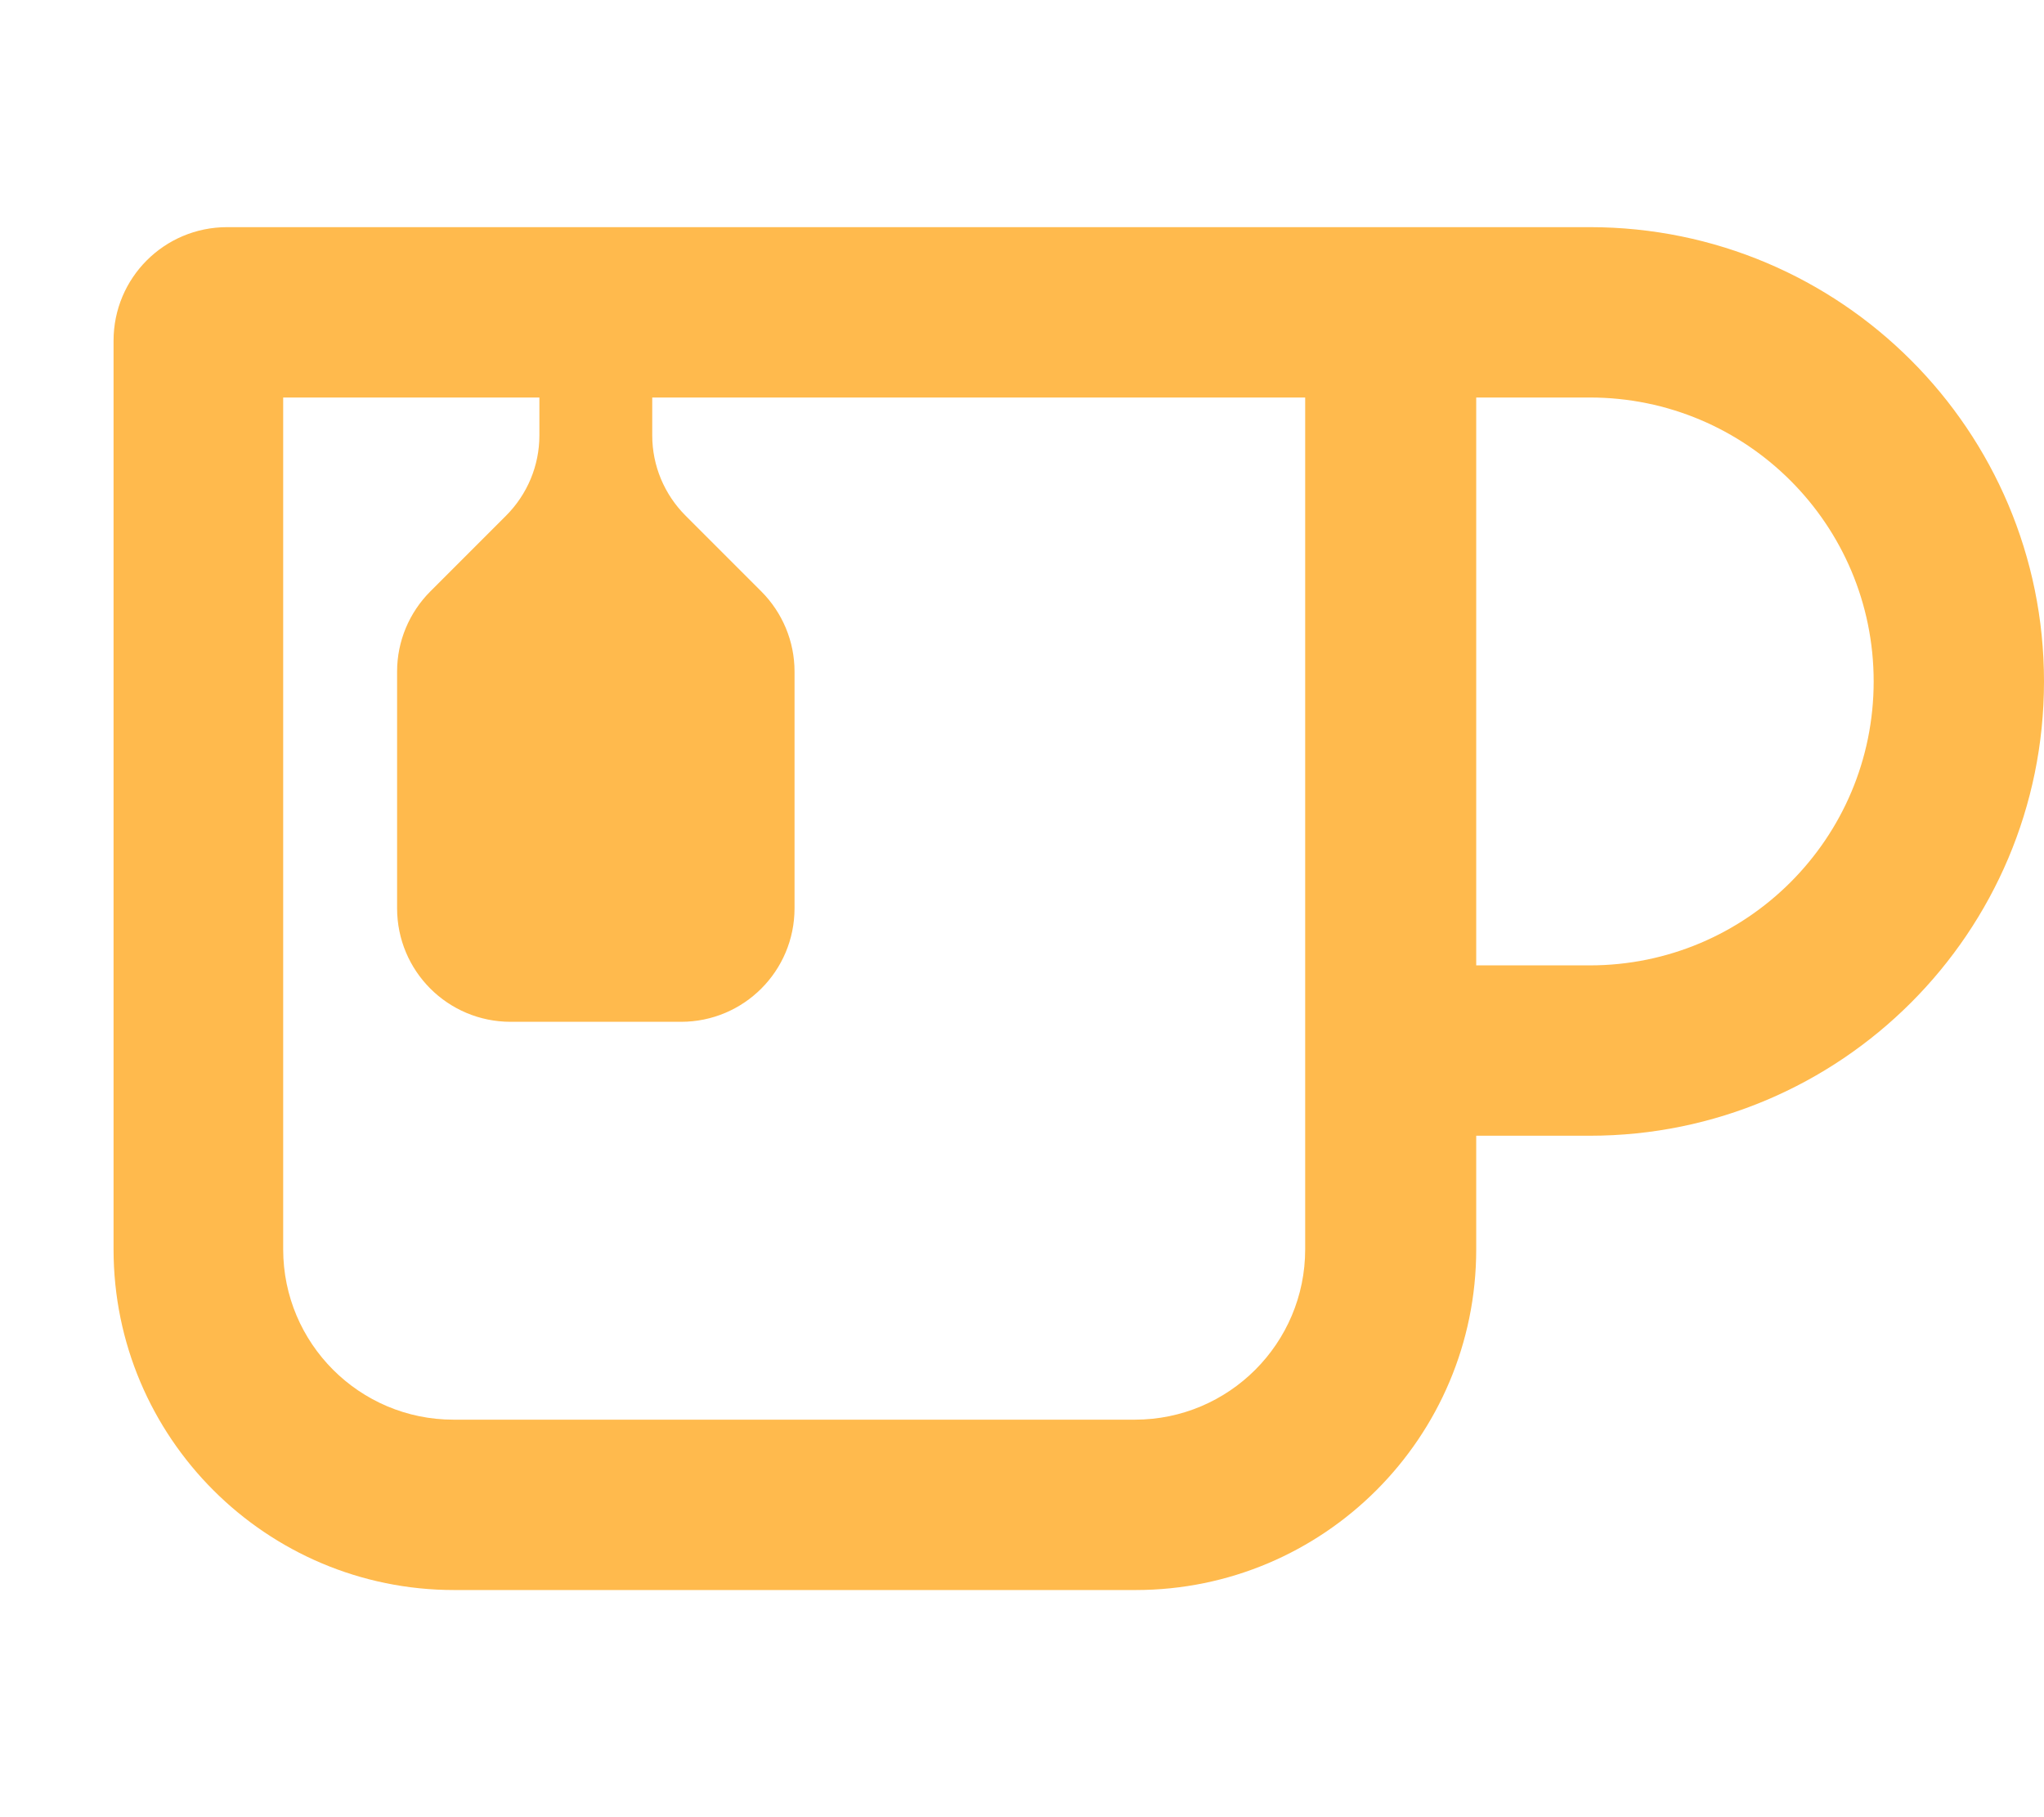
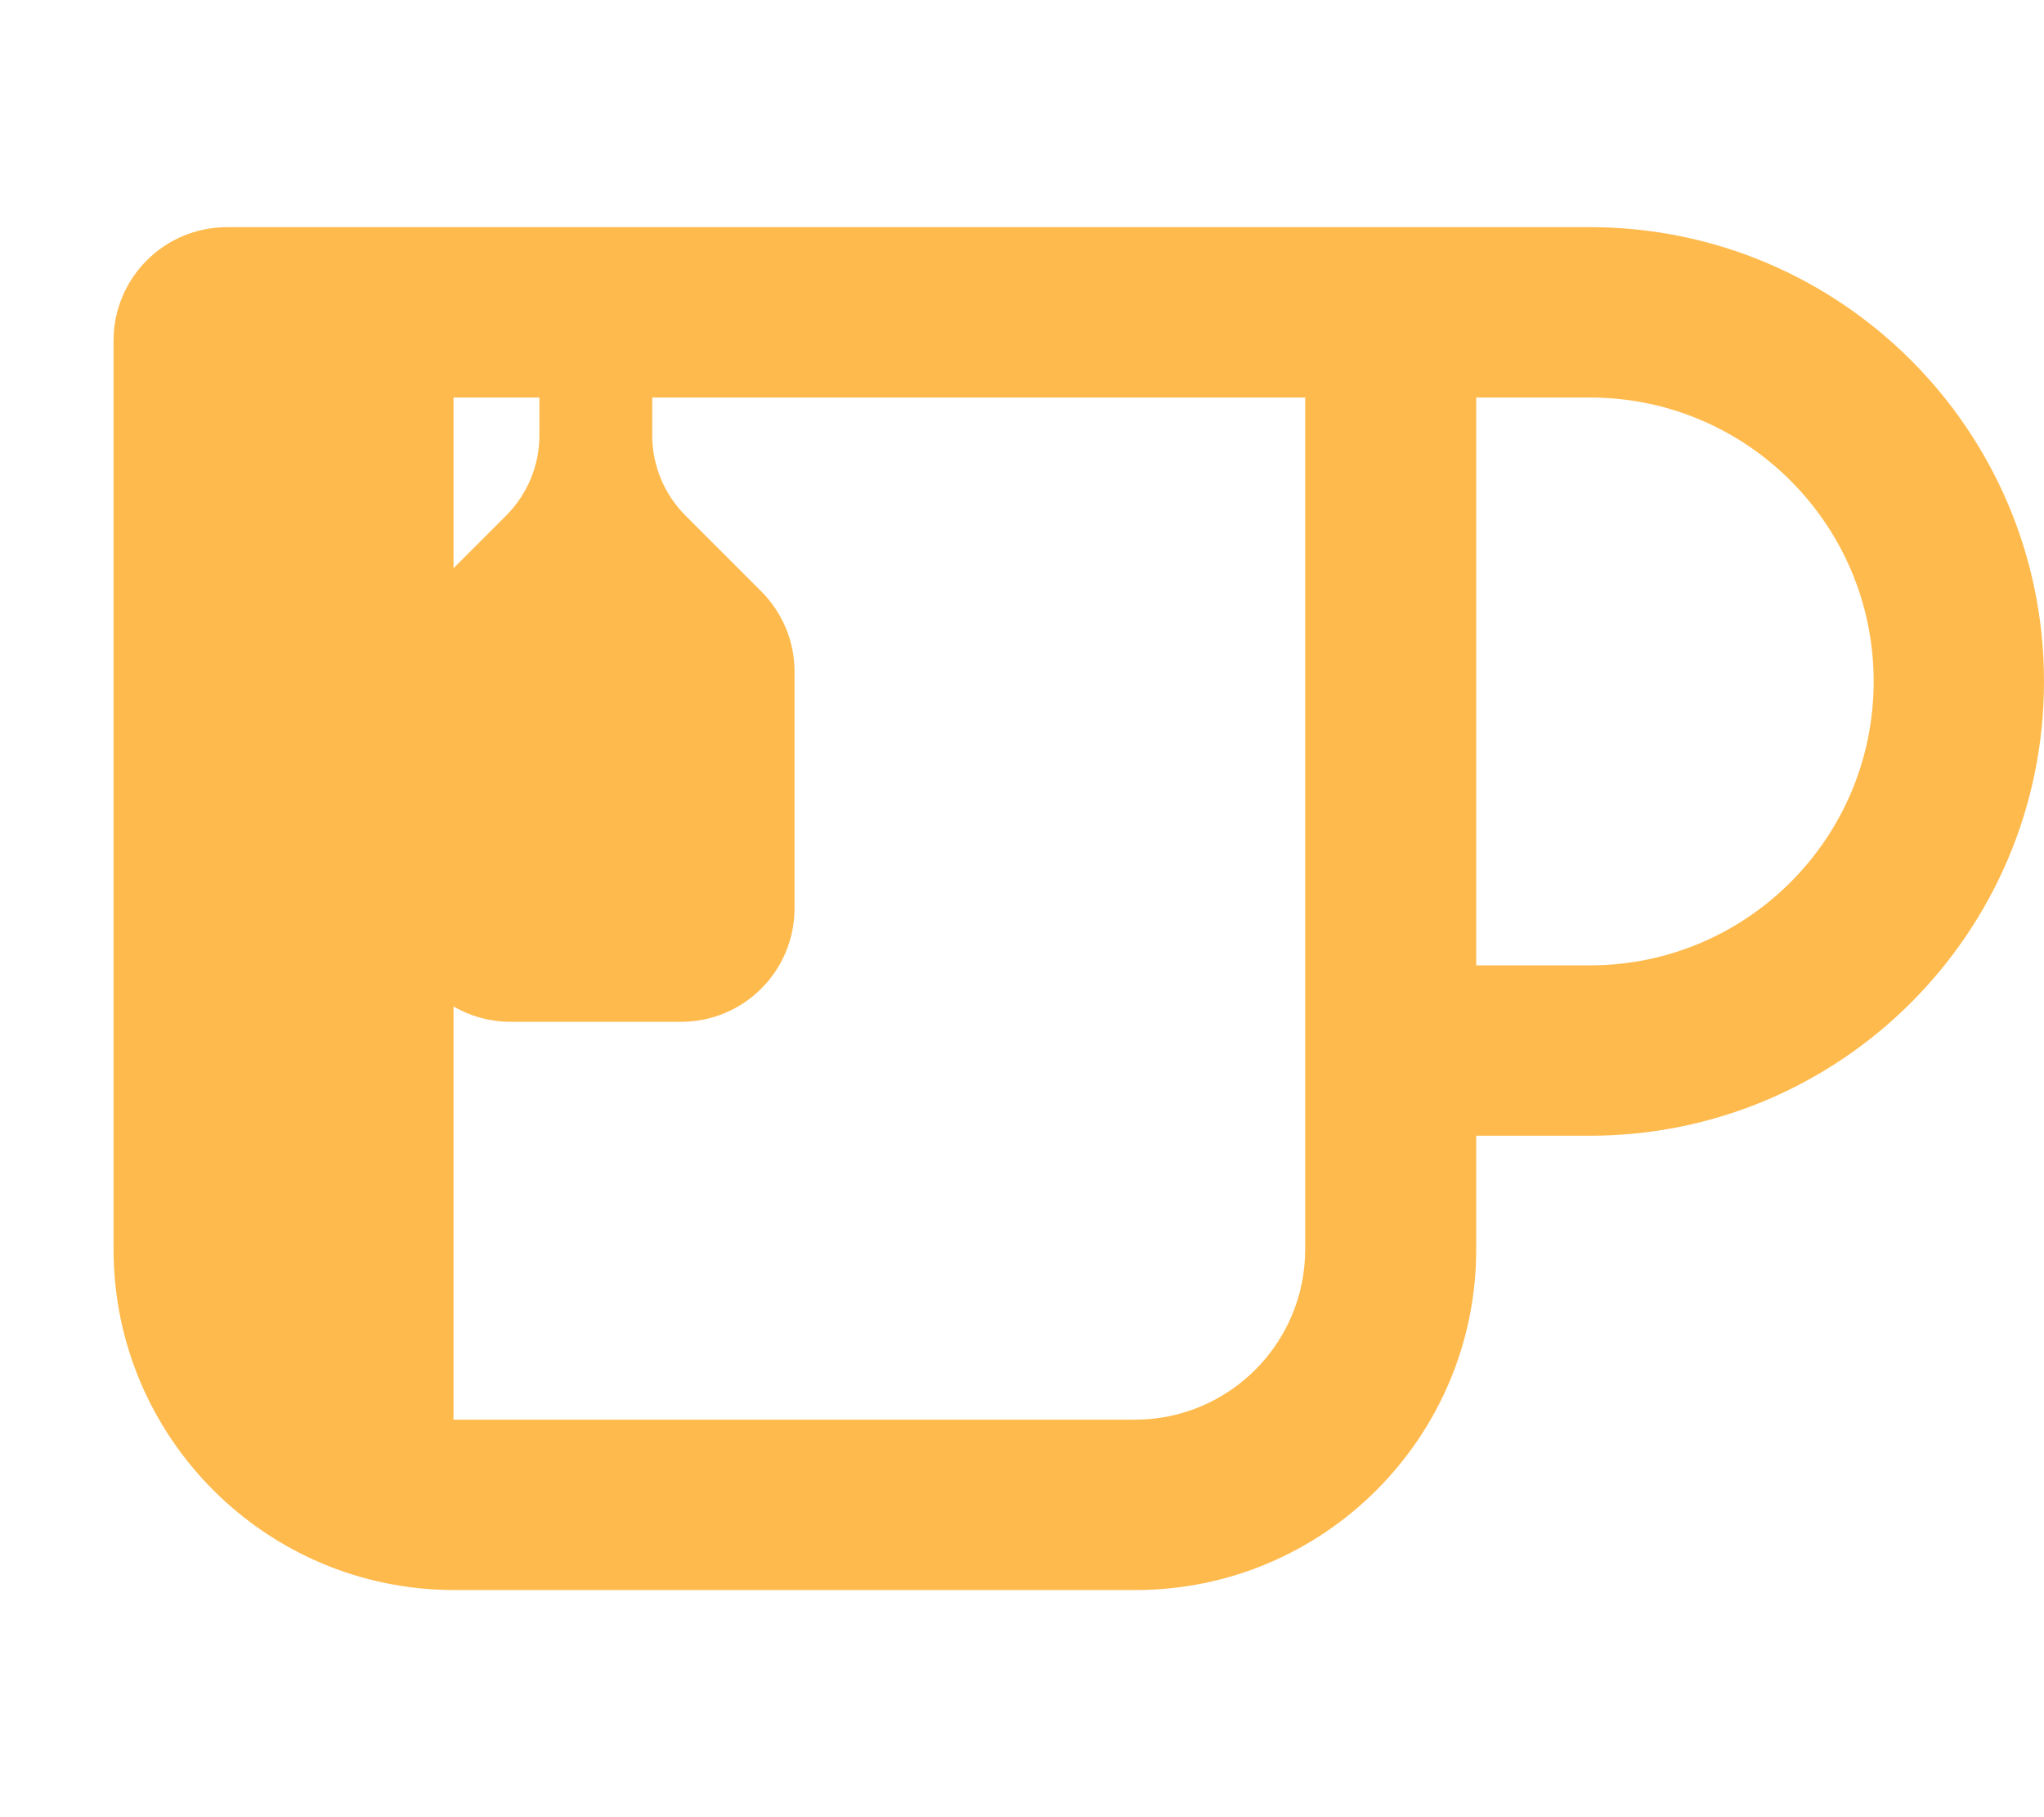
<svg xmlns="http://www.w3.org/2000/svg" id="Layer_1" version="1.1" viewBox="0 0 576 512">
  <defs>
    <style> .st0 { fill: #ffba4d; } </style>
  </defs>
-   <path class="st0" d="M80,112h72v10.7c0,8.5-3.4,16.6-9.4,22.6l-21.3,21.3c-6,6-9.4,14.1-9.4,22.6v66.7c0,17.7,14.3,32,32,32h48c17.7,0,32-14.3,32-32v-66.7c0-8.5-3.4-16.6-9.4-22.6l-21.3-21.3c-6-6-9.4-14.1-9.4-22.6v-10.7h184v240c0,26.5-21.5,48-48,48H127.8c-26.5,0-48-21.5-48-48V112h.2ZM64,64c-17.7,0-32,14.3-32,32v256c0,53,43,96,96,96h192c53,0,96-43,96-96v-32h32c70.7,0,128-57.3,128-128s-57.3-128-128-128H64ZM448,272h-32V112h32c44.2,0,80,35.8,80,80s-35.8,80-80,80Z" />
+   <path class="st0" d="M80,112h72v10.7c0,8.5-3.4,16.6-9.4,22.6l-21.3,21.3c-6,6-9.4,14.1-9.4,22.6v66.7c0,17.7,14.3,32,32,32h48c17.7,0,32-14.3,32-32v-66.7c0-8.5-3.4-16.6-9.4-22.6l-21.3-21.3c-6-6-9.4-14.1-9.4-22.6v-10.7h184v240c0,26.5-21.5,48-48,48H127.8V112h.2ZM64,64c-17.7,0-32,14.3-32,32v256c0,53,43,96,96,96h192c53,0,96-43,96-96v-32h32c70.7,0,128-57.3,128-128s-57.3-128-128-128H64ZM448,272h-32V112h32c44.2,0,80,35.8,80,80s-35.8,80-80,80Z" />
</svg>